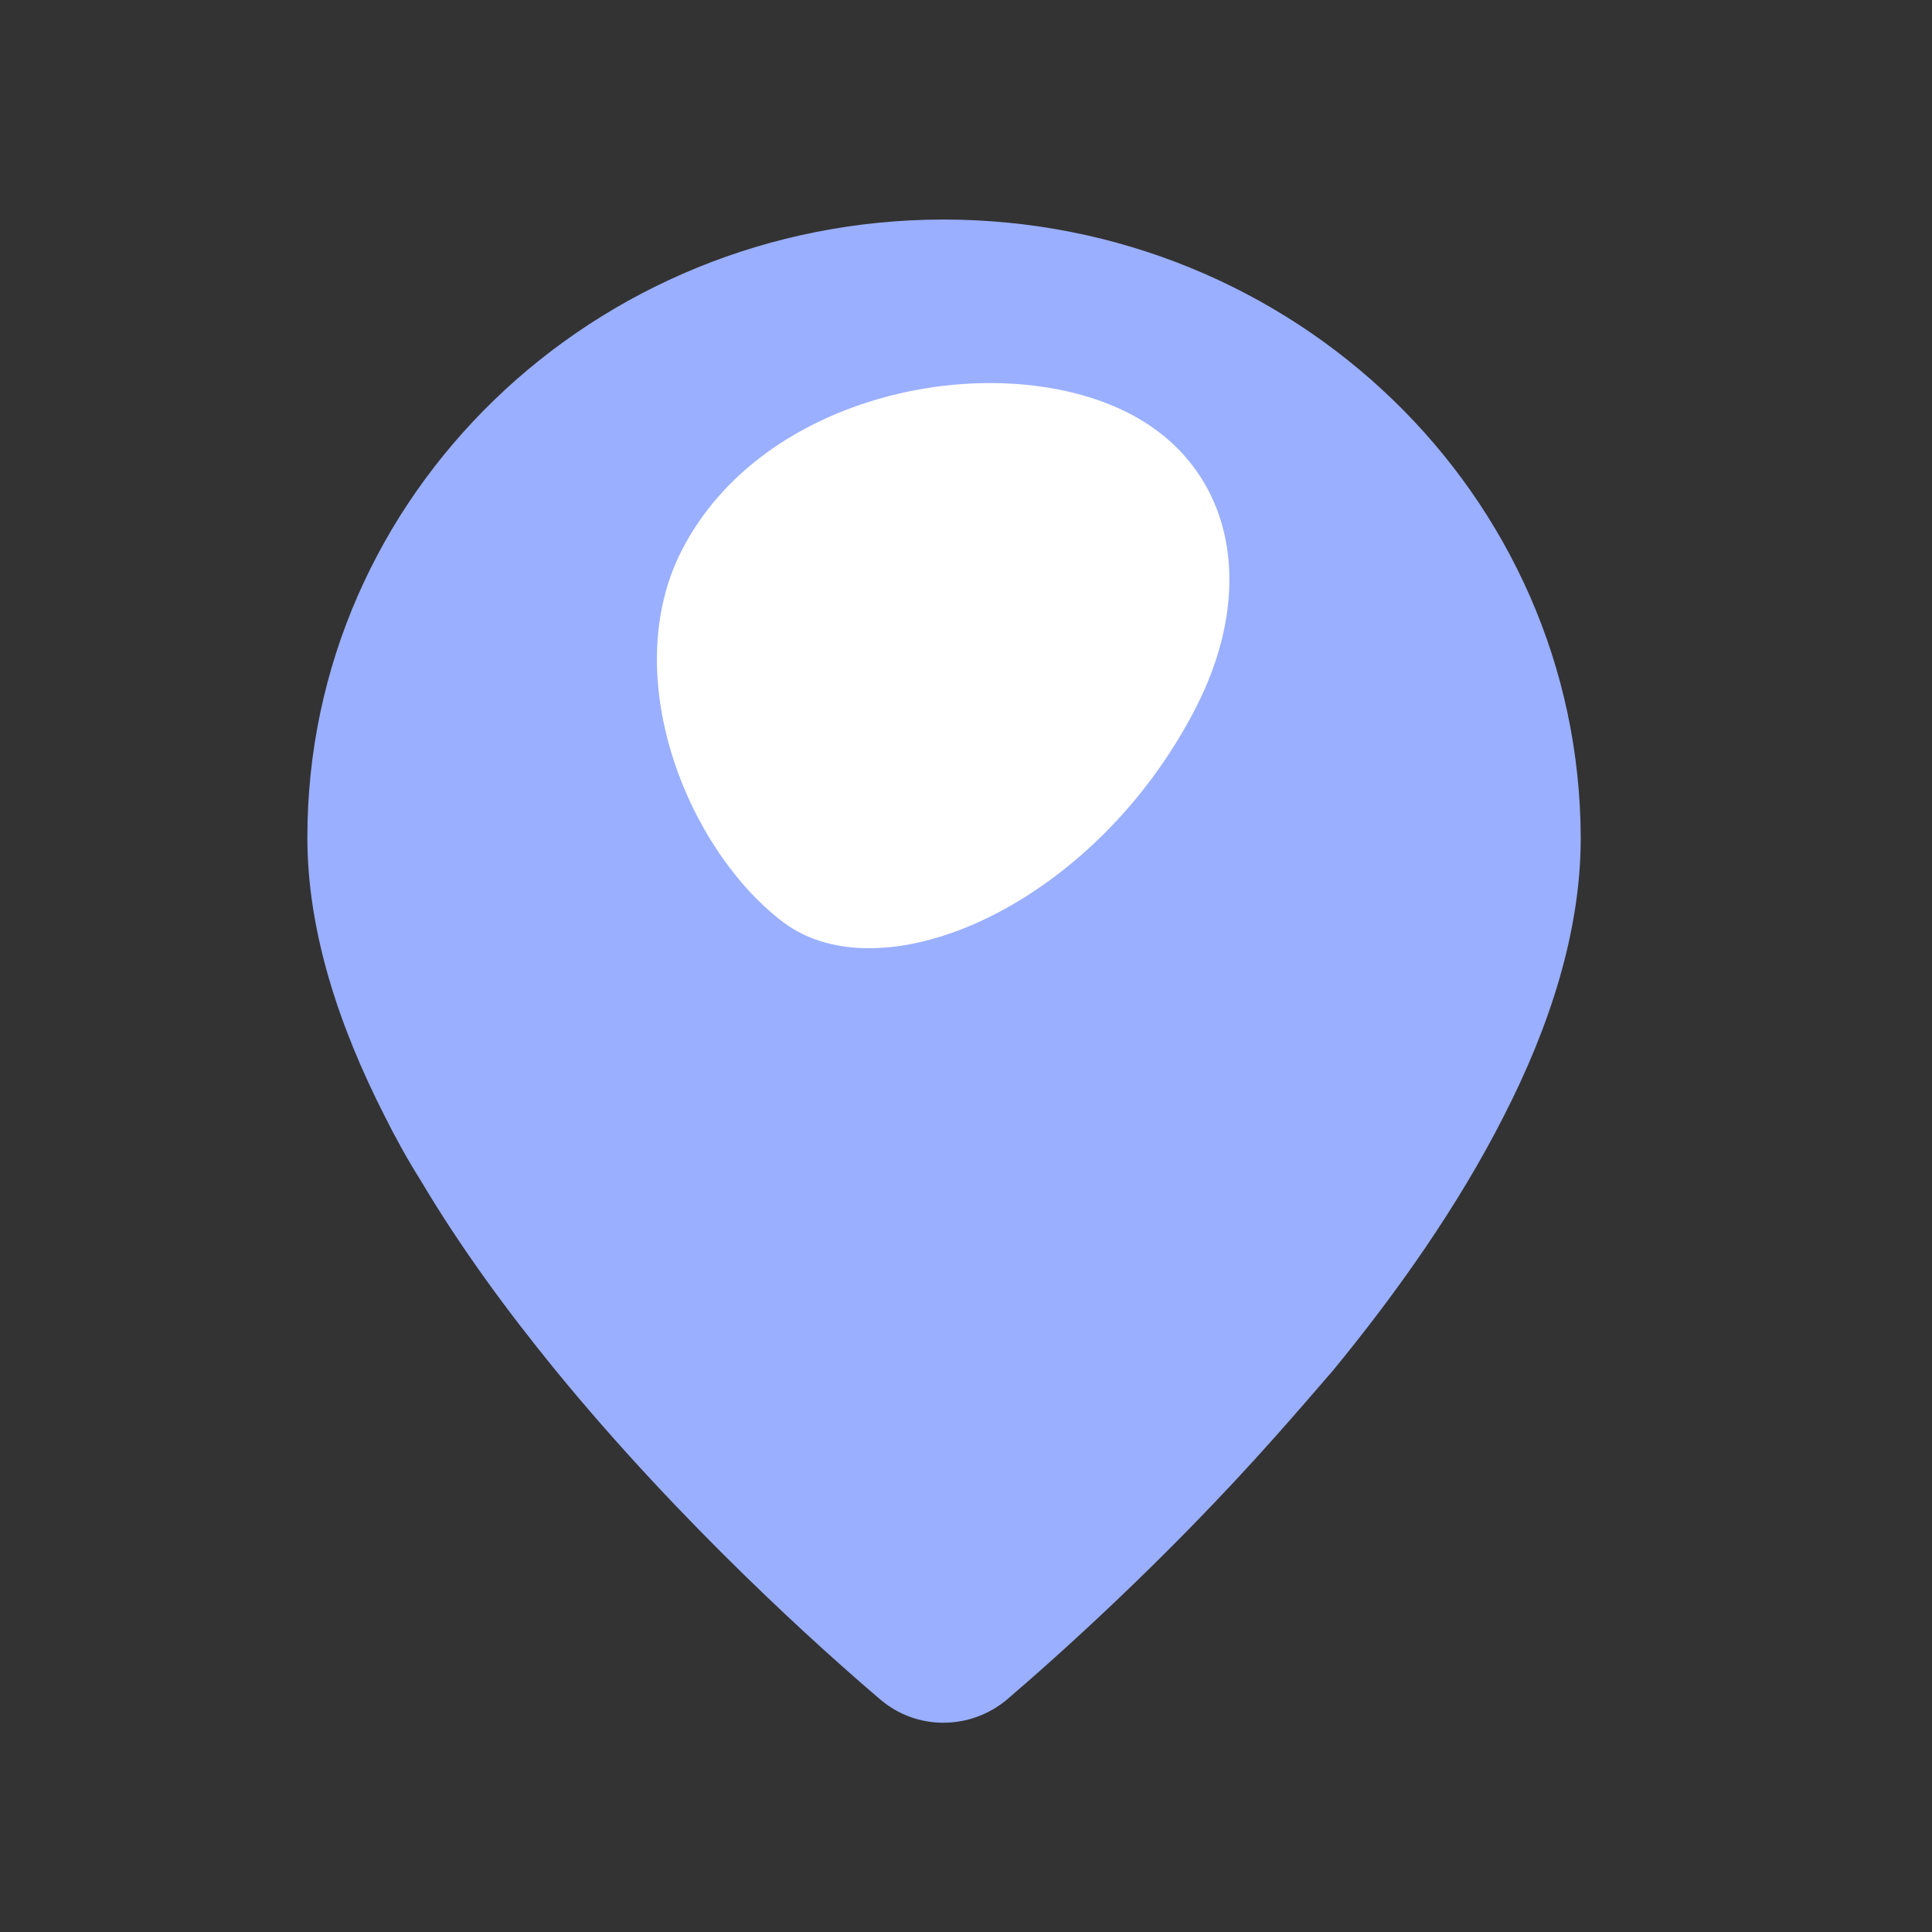
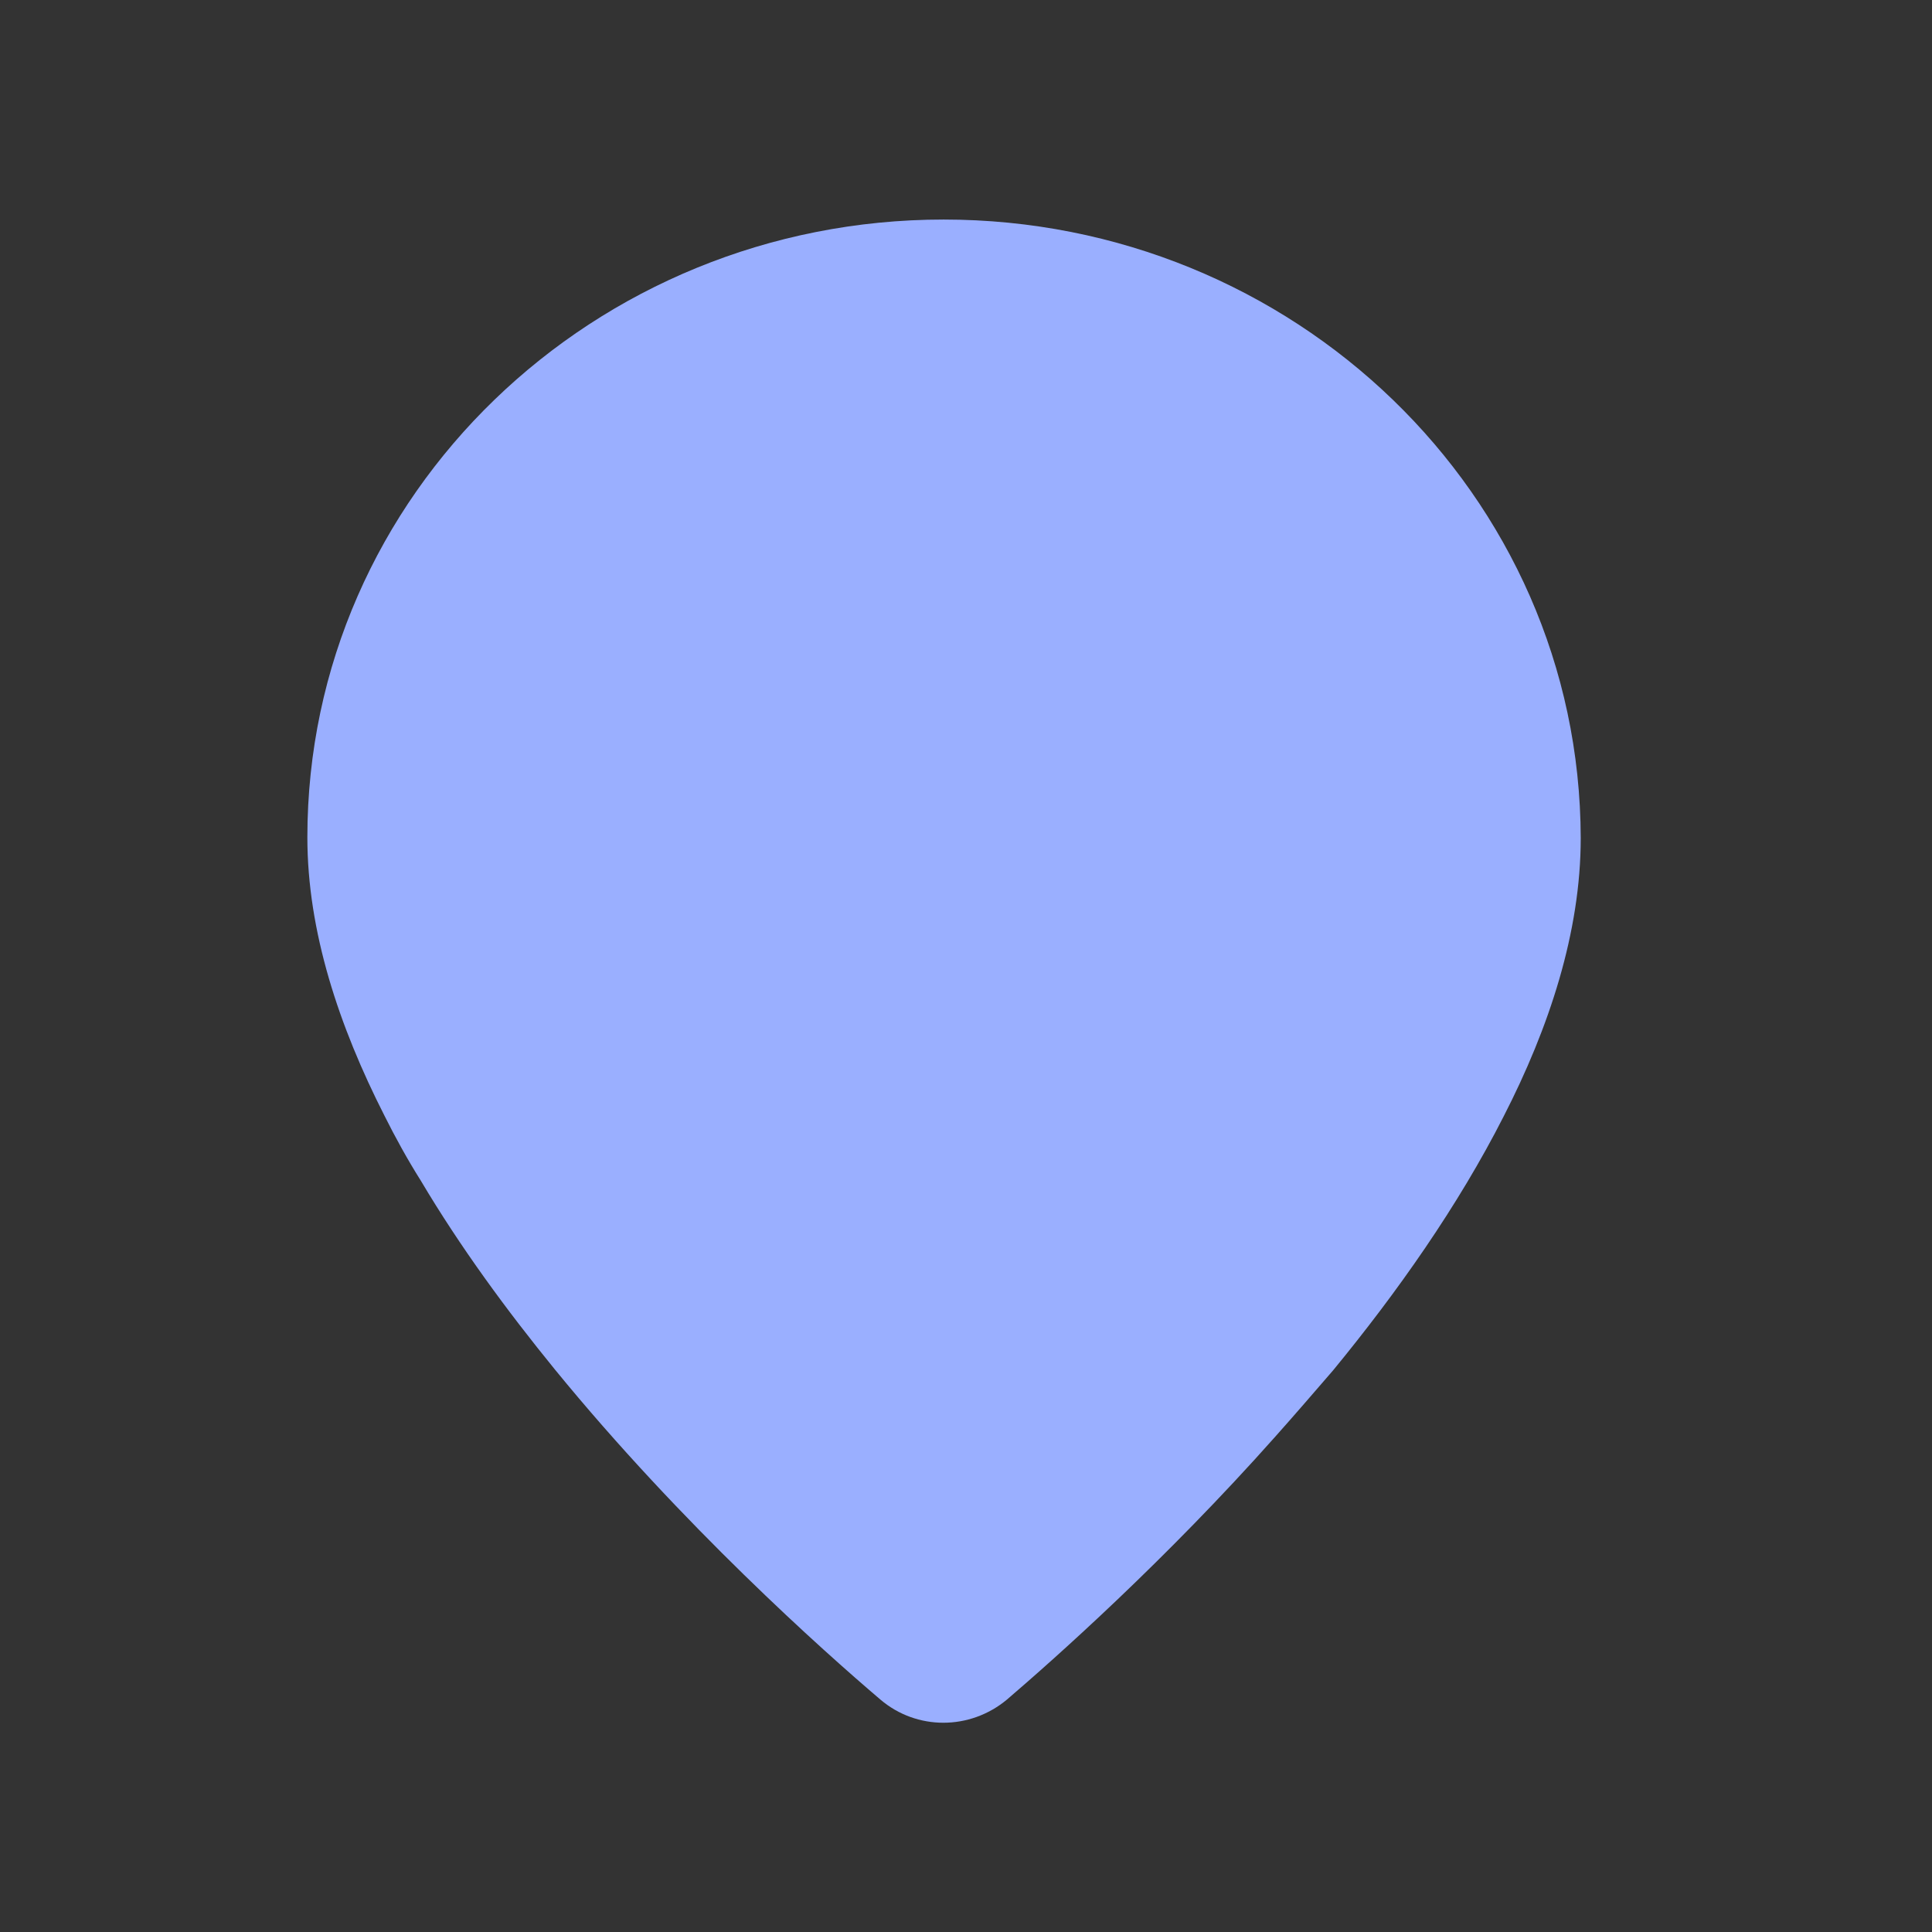
<svg xmlns="http://www.w3.org/2000/svg" width="44" height="44" viewBox="0 0 44 44" fill="none">
  <rect x="0" y="0" width="44" height="44" fill="#333333" stroke="none" />
  <path d="M21.491 5C13.534 5 7 11.253 7 19.07C7 21.213 7.72 23.373 8.757 25.411C9.002 25.902 9.283 26.412 9.582 26.886C10.478 28.397 11.549 29.855 12.638 31.19C15.537 34.738 18.751 37.601 20.051 38.707C20.876 39.41 22.088 39.41 22.932 38.707C24.038 37.759 26.532 35.546 29.044 32.718C29.483 32.226 29.922 31.716 30.362 31.207C31.82 29.433 33.207 27.466 34.243 25.428C35.28 23.408 36 21.23 36 19.087C35.982 11.253 29.448 5 21.491 5Z" fill="#9AAFFF" />
-   <path d="M27.216 16.154C24.897 20.633 20.102 22.706 17.836 21.002C15.64 19.334 14.077 15.399 15.517 12.553C17.362 8.917 22.614 7.916 25.6 9.357C28.041 10.533 28.691 13.309 27.216 16.154Z" fill="white" />
</svg>